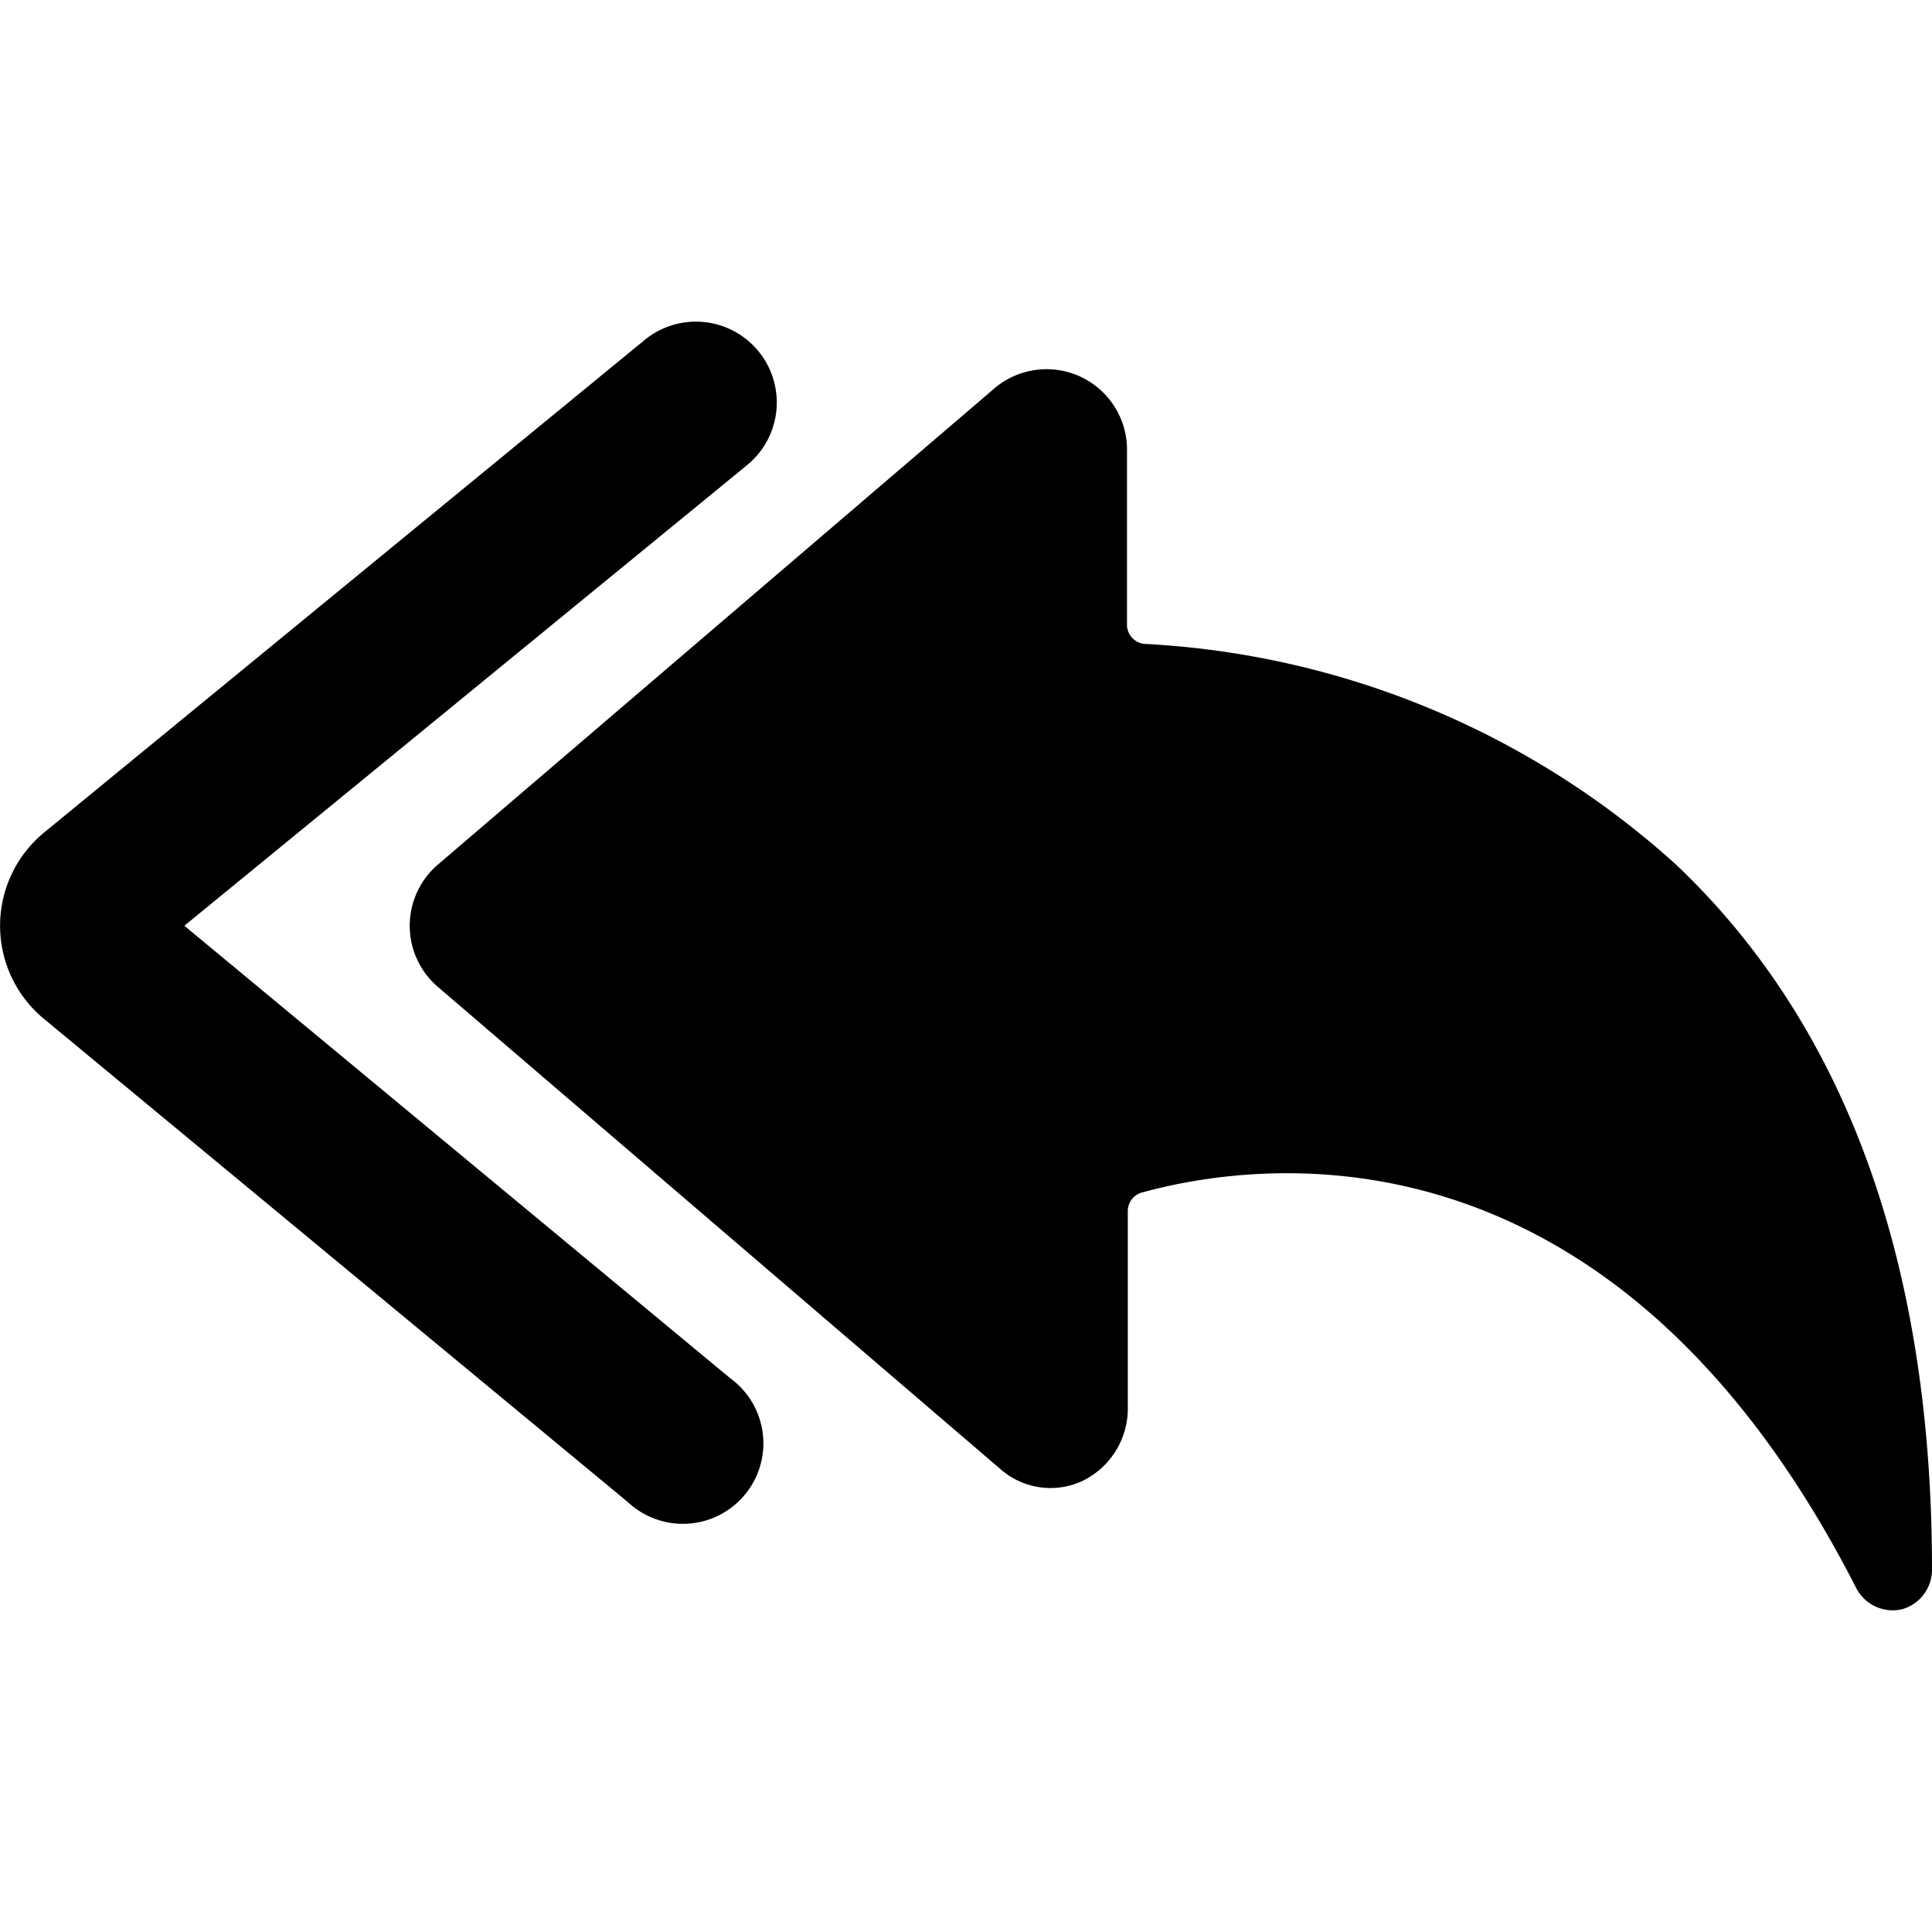
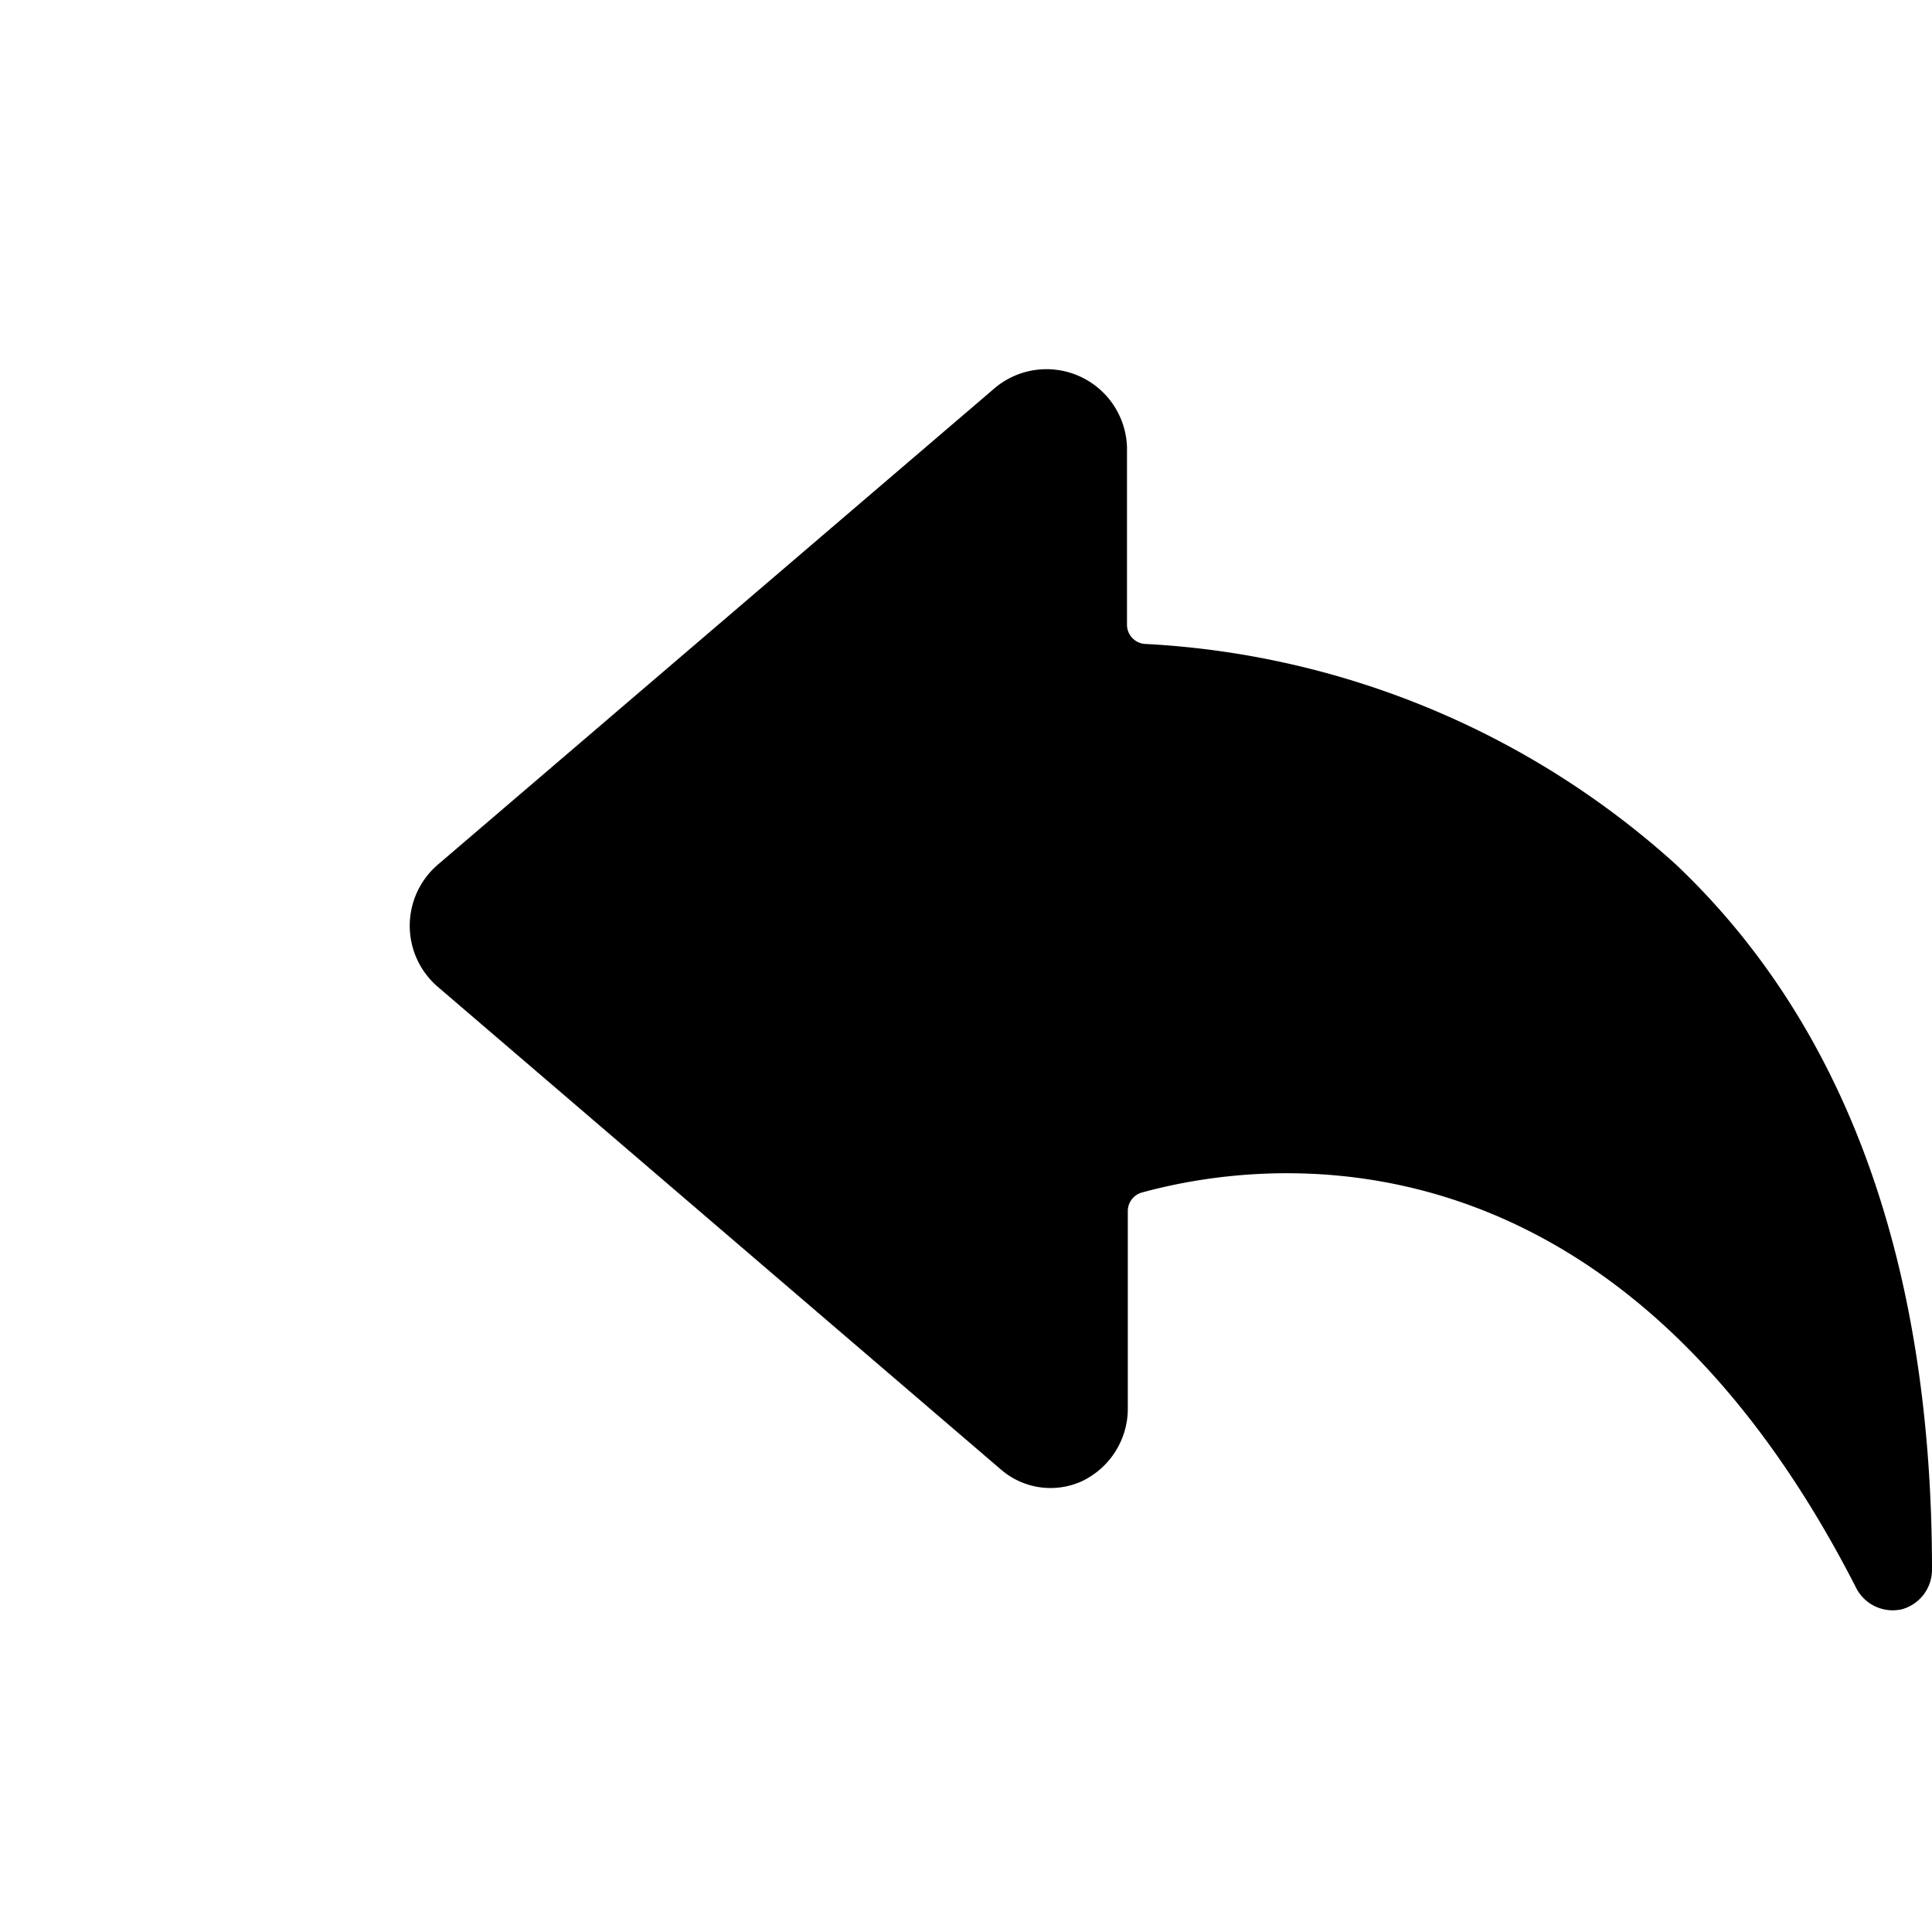
<svg xmlns="http://www.w3.org/2000/svg" viewBox="0 0 24 24">
  <g>
    <path d="M20.82 10.74A10.65 10.65 0 0 0 14.24 8a0.24 0.24 0 0 1 -0.24 -0.23V5.56a1 1 0 0 0 -1.63 -0.75l-6.93 5.93a1 1 0 0 0 0 1.52l7 6a0.94 0.94 0 0 0 1 0.14 1 1 0 0 0 0.57 -0.88v-2.47a0.24 0.24 0 0 1 0.19 -0.24c1.47 -0.4 5.84 -1 8.86 4.92a0.51 0.51 0 0 0 0.57 0.26 0.51 0.51 0 0 0 0.37 -0.49c0 -3.81 -1.07 -6.76 -3.18 -8.76Z" fill="#000000" stroke-width="1" />
-     <path d="m2.29 11.5 7 -5.73A1 1 0 0 0 8 4.23L0.55 10.34a1.5 1.5 0 0 0 0 2.32l7.25 6a1 1 0 1 0 1.27 -1.54Z" fill="#000000" stroke-width="1" />
  </g>
</svg>